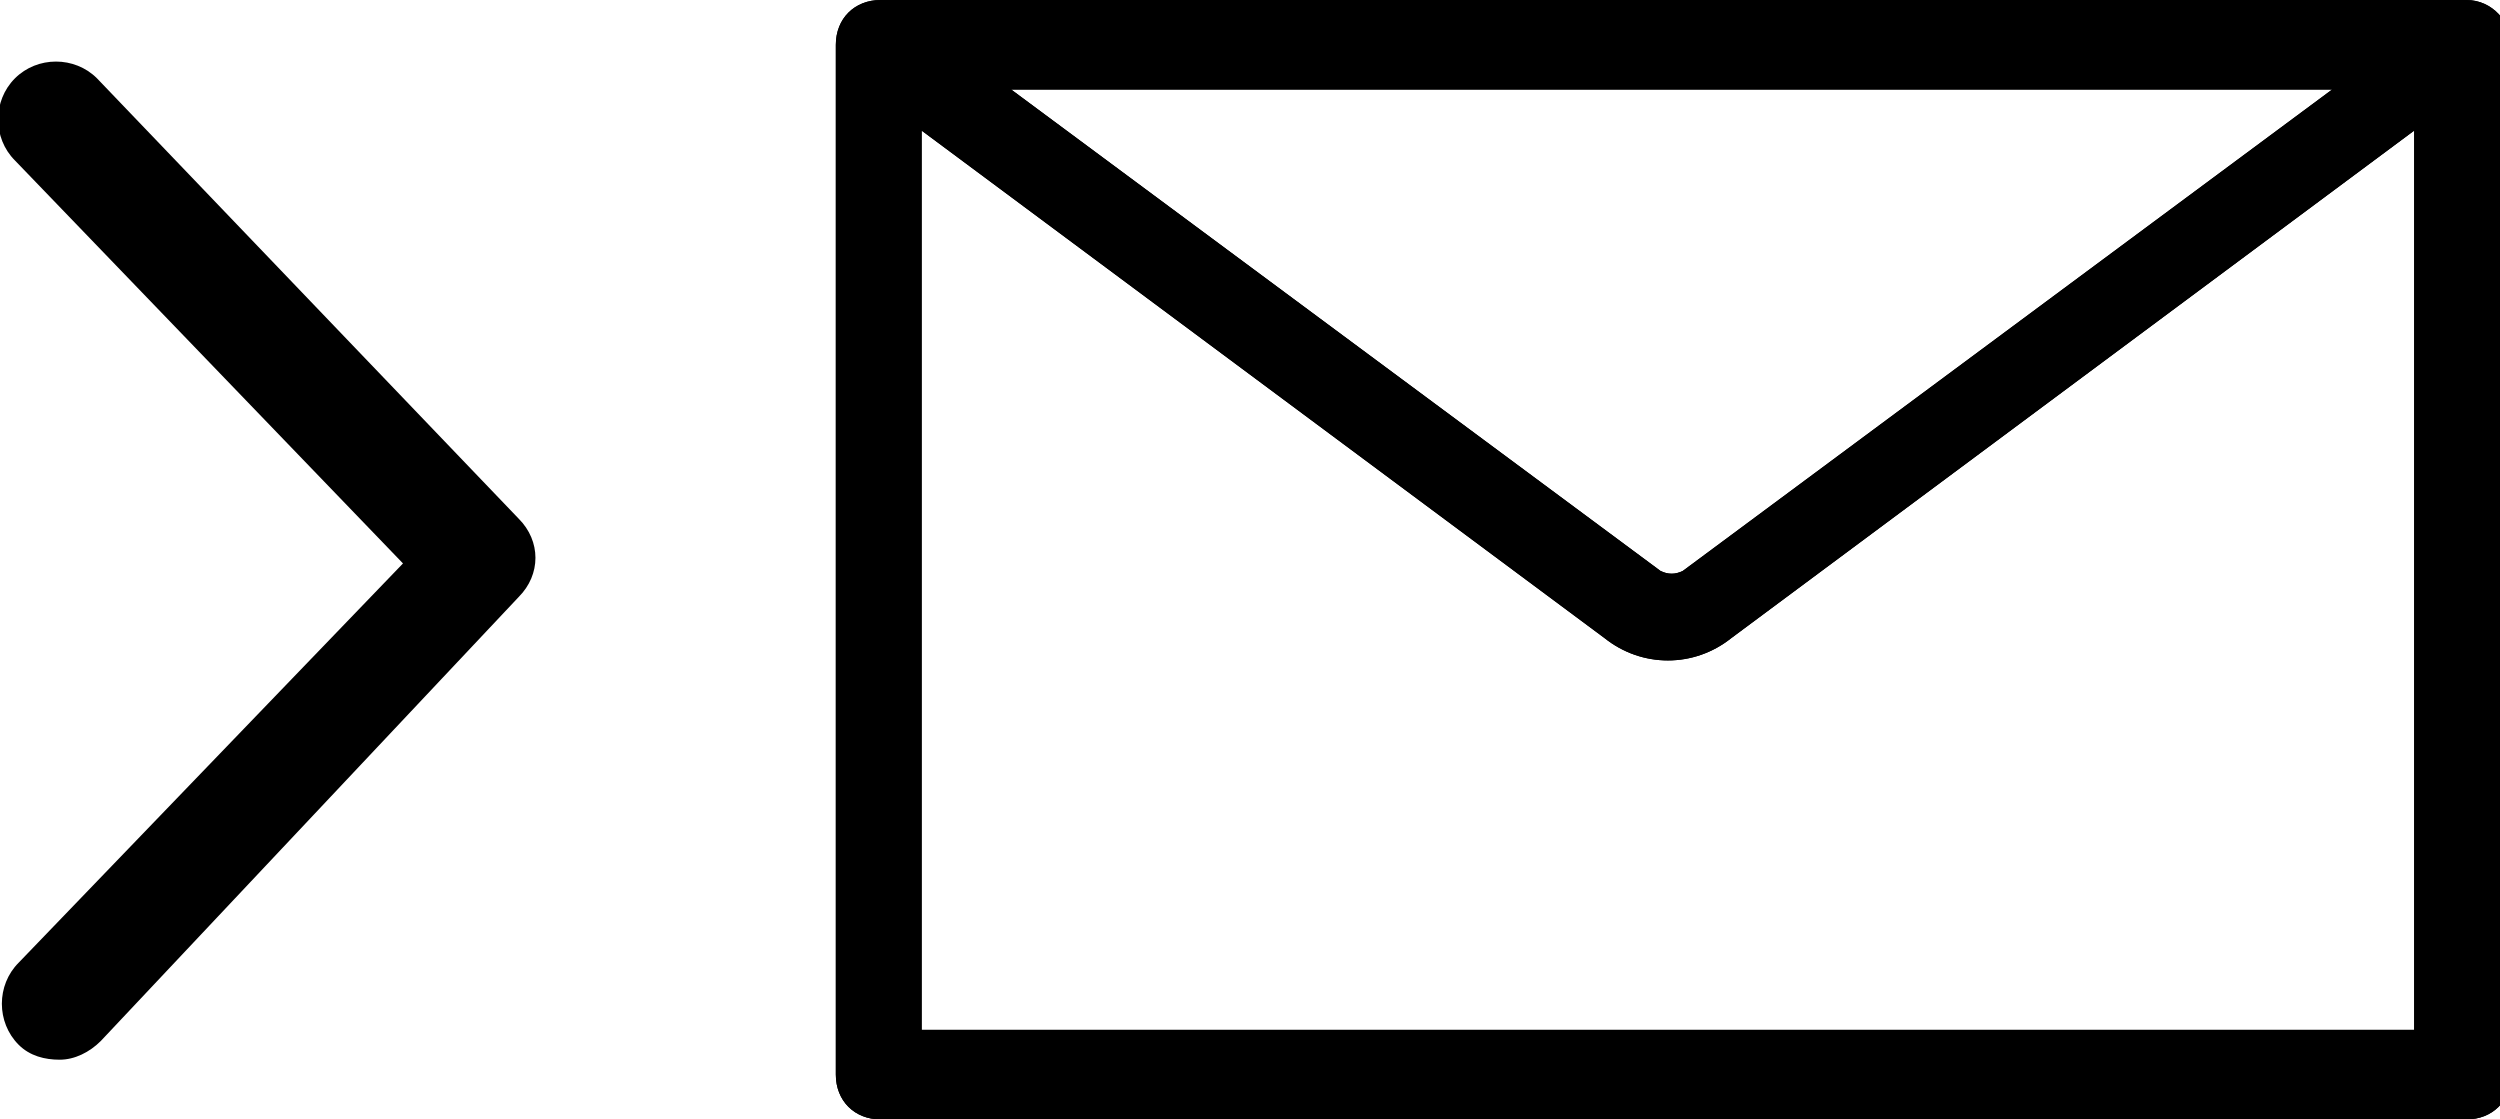
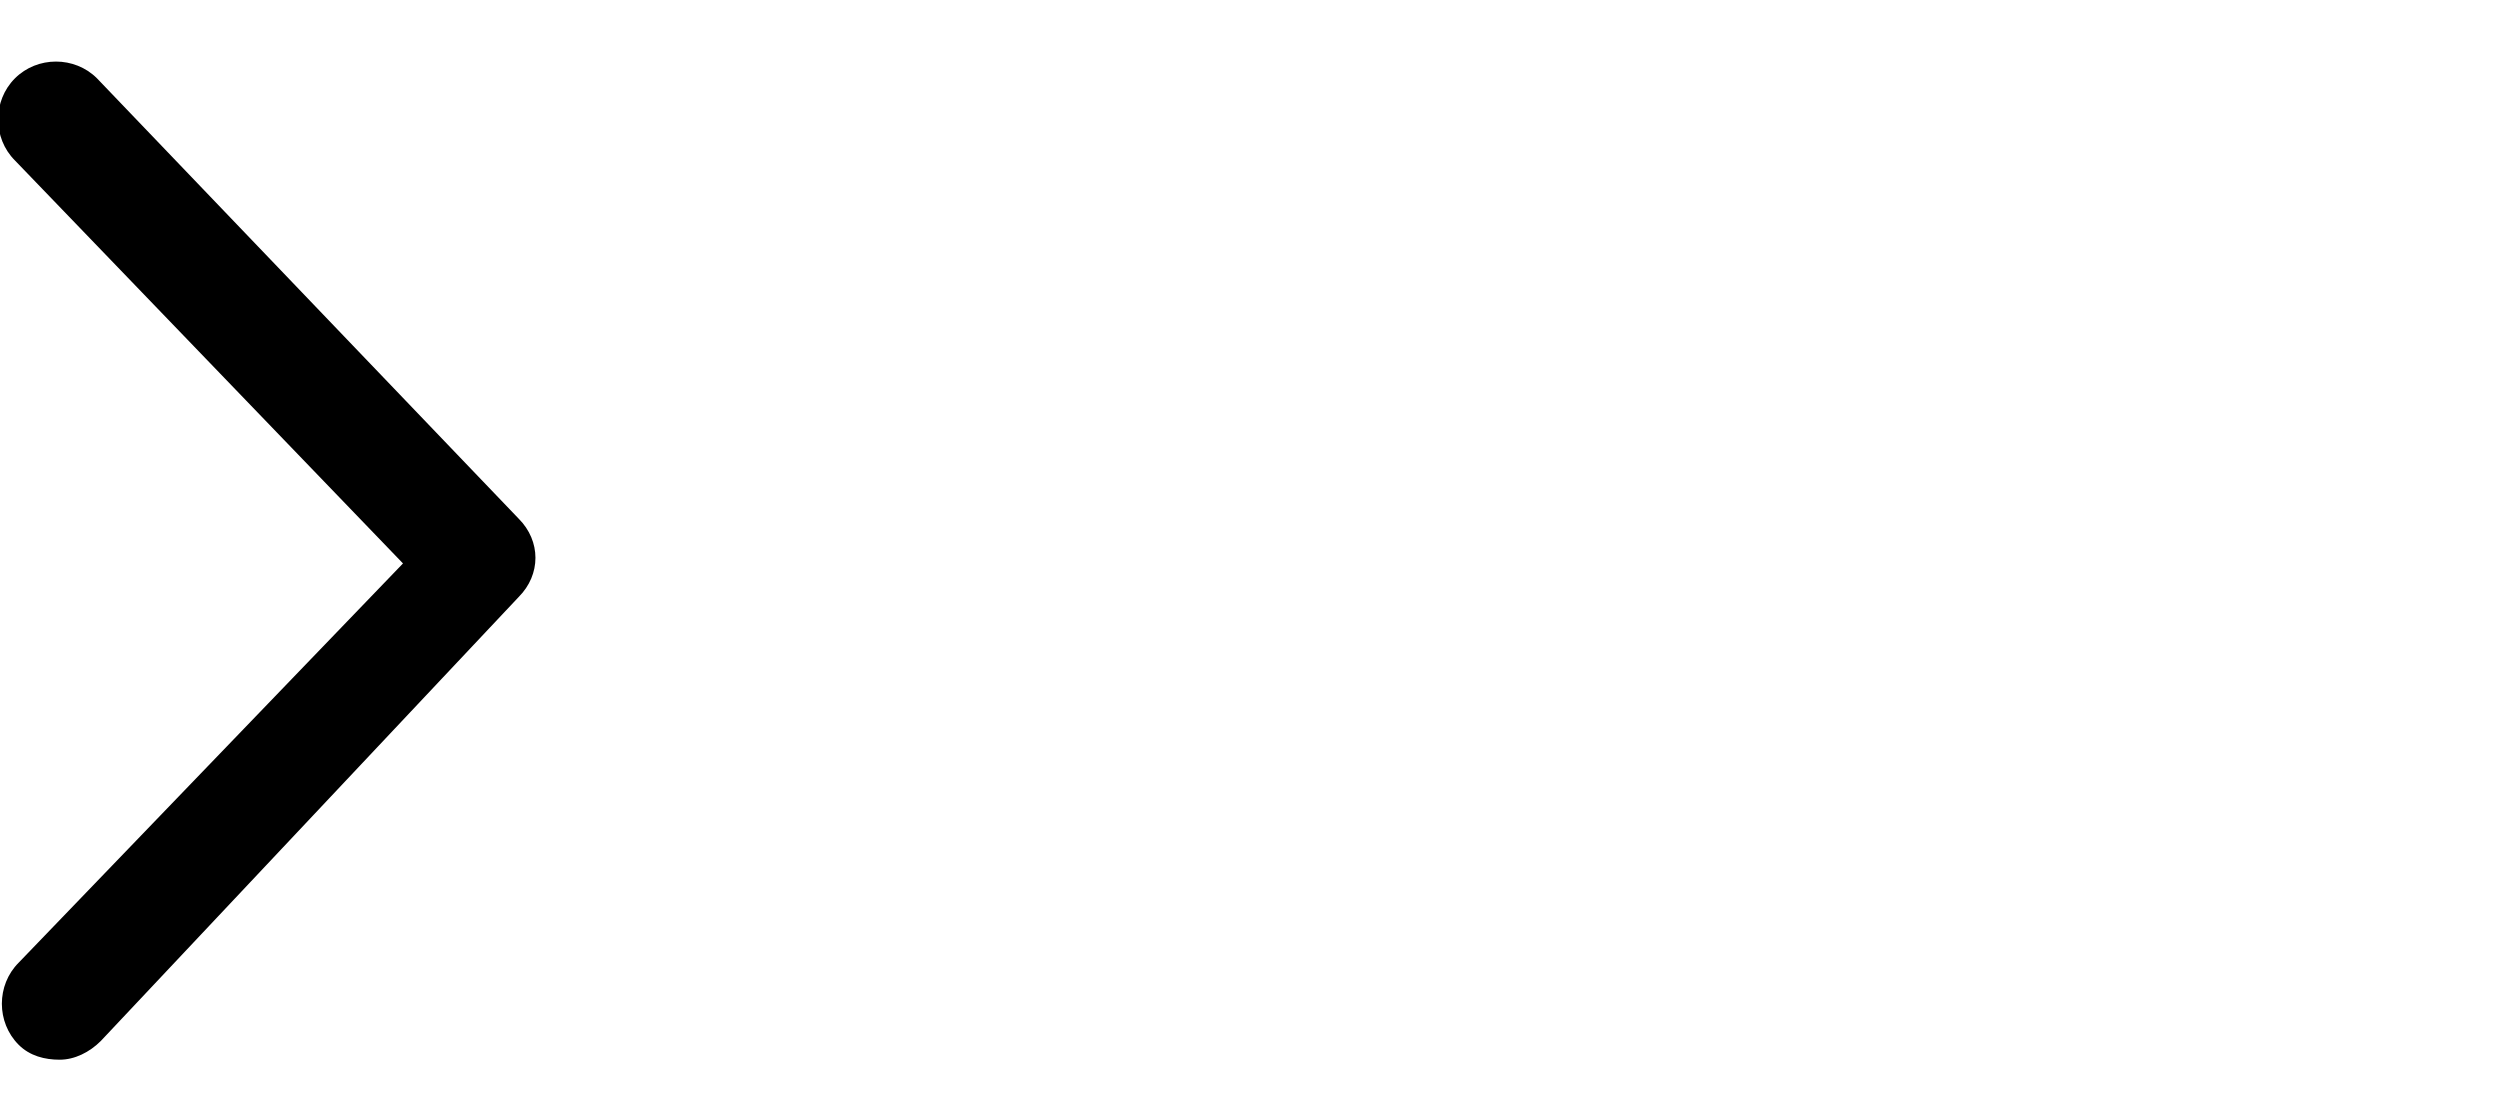
<svg xmlns="http://www.w3.org/2000/svg" version="1.1" viewBox="0 0 67 30">
  <g>
    <g id="Ebene_1">
-       <path d="M24.7,27.6V3.5l18.3,13.6c.5.4,1.1.6,1.7.6s1.2-.2,1.7-.6l18.3-13.6v24.1H24.7s0,0,0,0ZM62.5,2.4l-17.4,12.9c-.2.1-.4.1-.6,0L27.1,2.4h35.3ZM66,0H23.6c-.7,0-1.2.5-1.2,1.2v27.6c0,.7.5,1.2,1.2,1.2h42.5c.7,0,1.2-.5,1.2-1.2V1.2c0-.6-.5-1.2-1.2-1.2Z" />
-       <path d="M24.7,27.6V3.5l18.3,13.6c.5.4,1.1.6,1.7.6s1.2-.2,1.7-.6l18.3-13.6v24.1H24.7s0,0,0,0ZM62.5,2.4l-17.4,12.9c-.2.1-.4.1-.6,0L27.1,2.4h35.3ZM66,0H23.6c-.7,0-1.2.5-1.2,1.2v27.6c0,.7.5,1.2,1.2,1.2h42.5c.7,0,1.2-.5,1.2-1.2V1.2c0-.6-.5-1.2-1.2-1.2Z" />
      <path d="M1.6,28.4c-.4,0-.8-.1-1.1-.4-.6-.6-.6-1.6,0-2.2l10.3-10.7L.4,4.3c-.6-.6-.6-1.6,0-2.2.6-.6,1.6-.6,2.2,0l11.3,11.8c.6.6.6,1.5,0,2.1L2.7,27.9c-.3.3-.7.5-1.1.5Z" />
    </g>
  </g>
</svg>